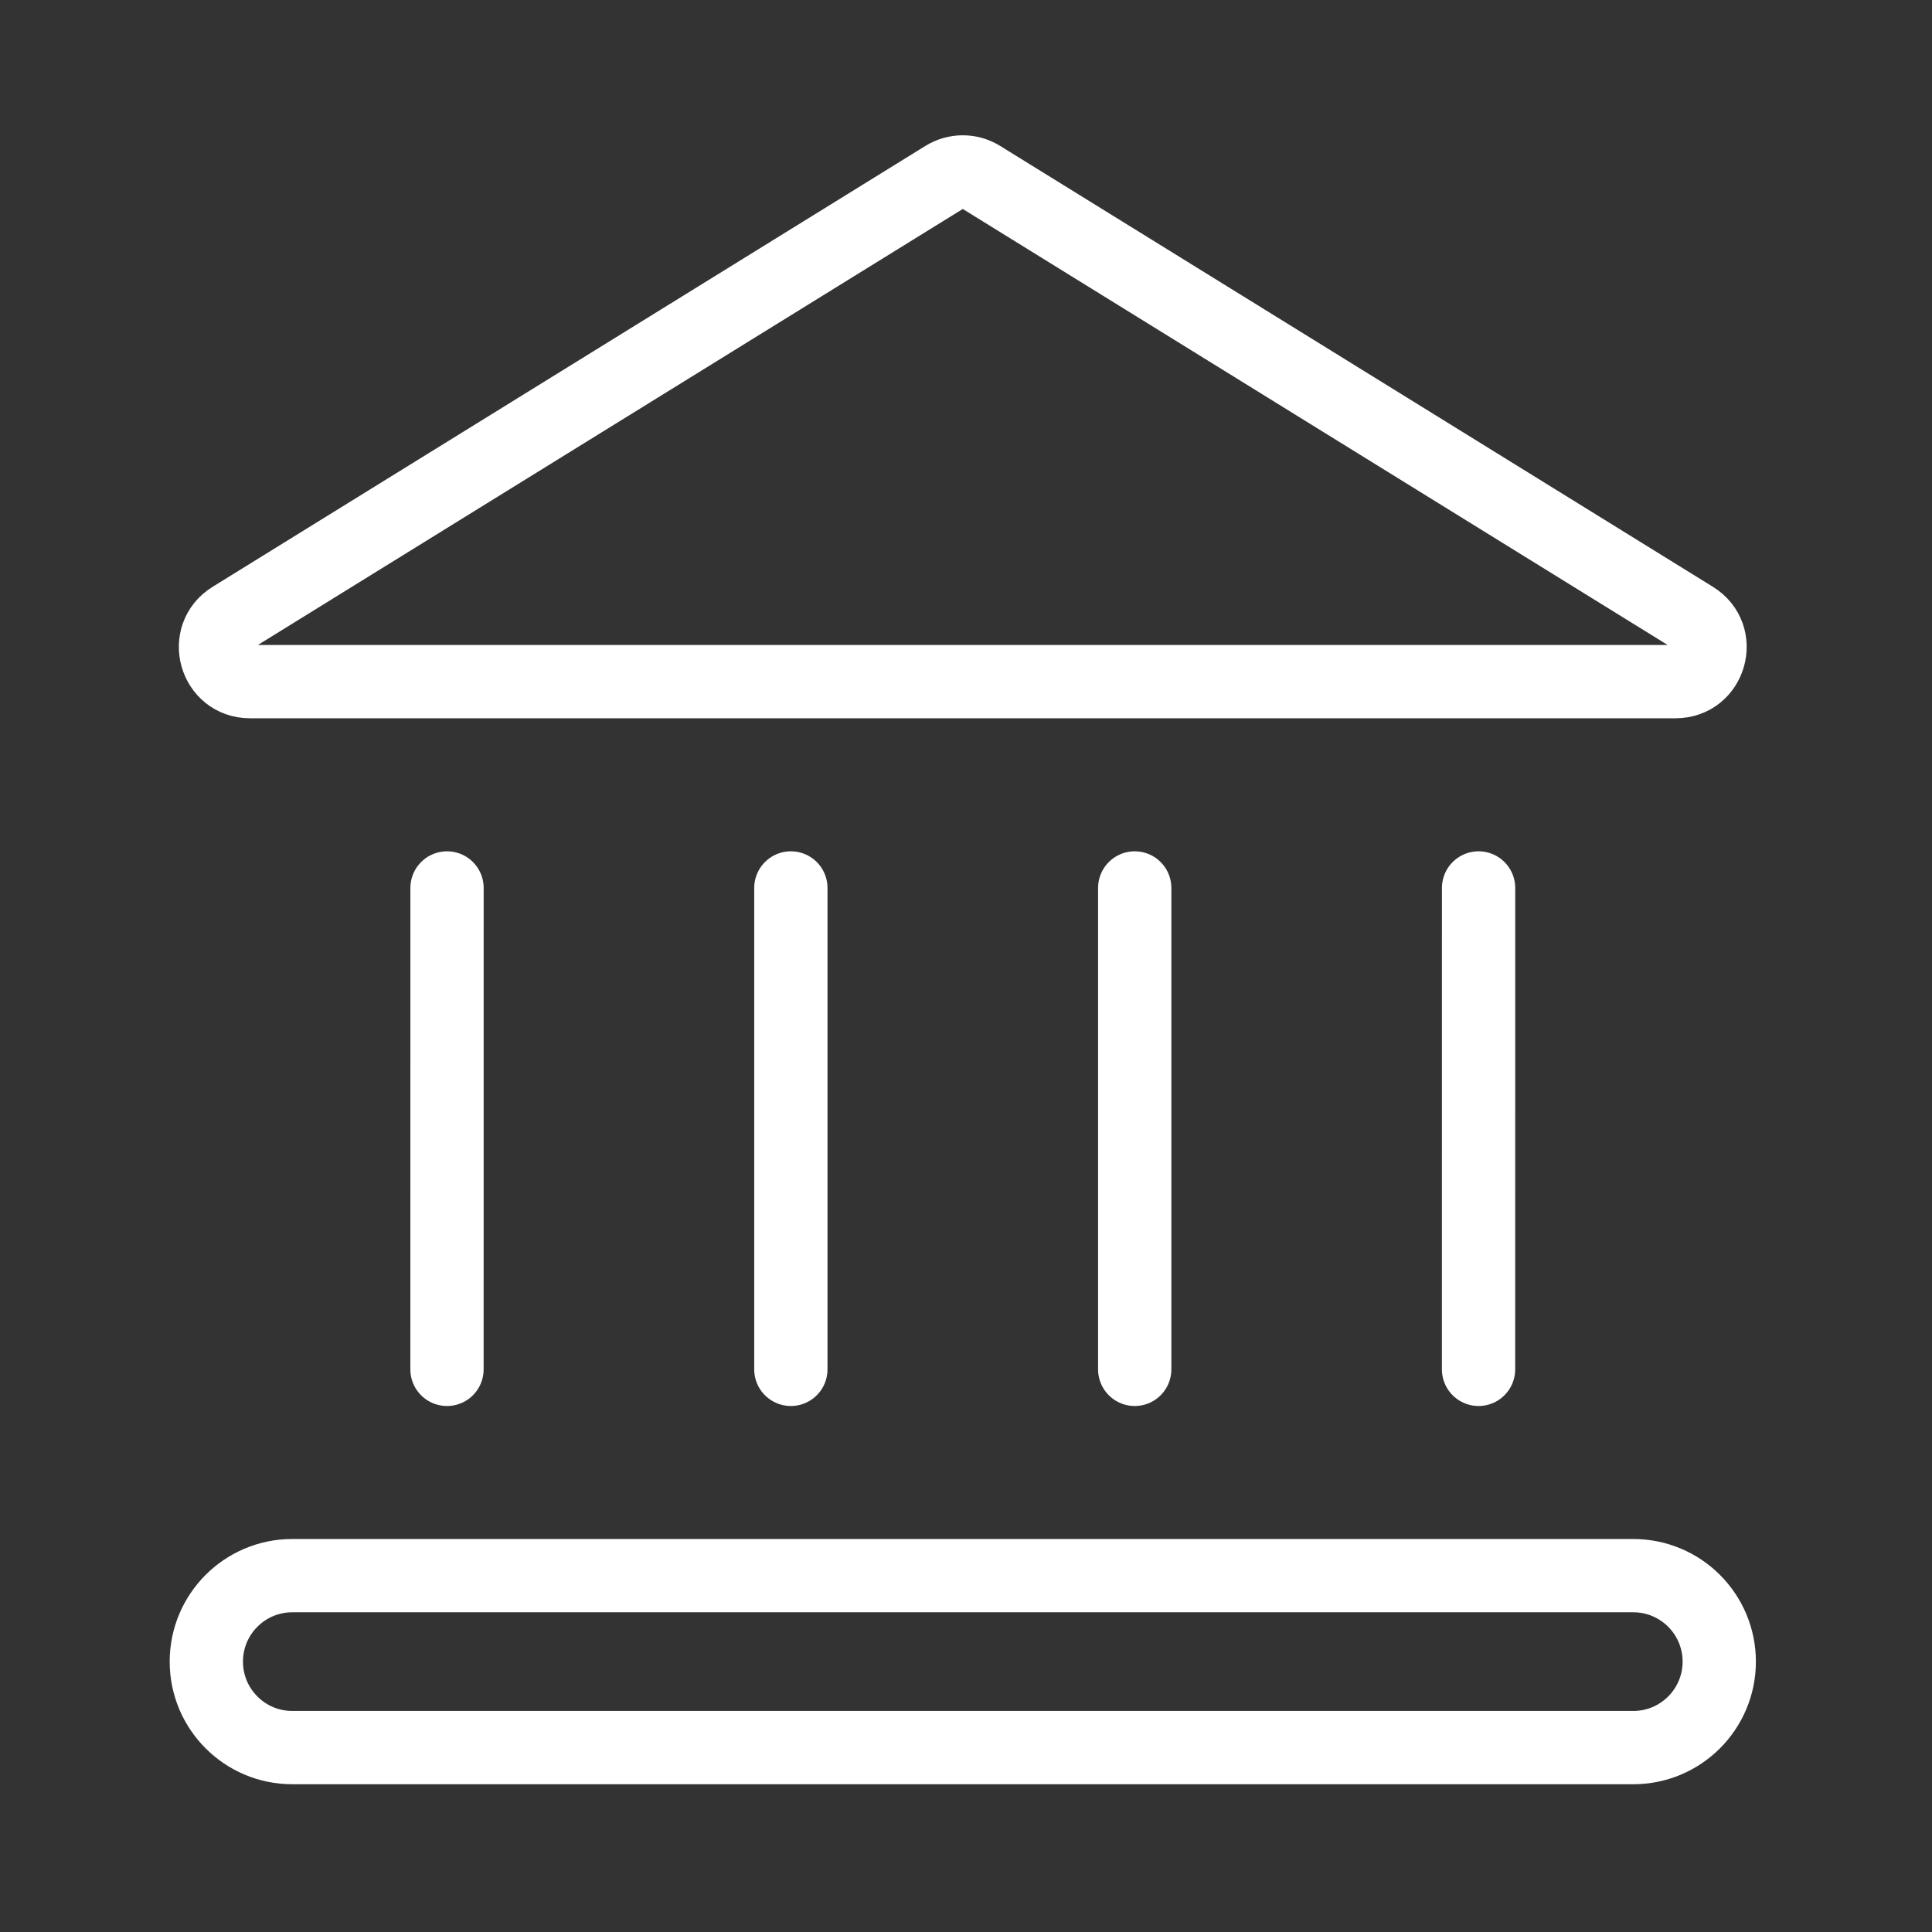
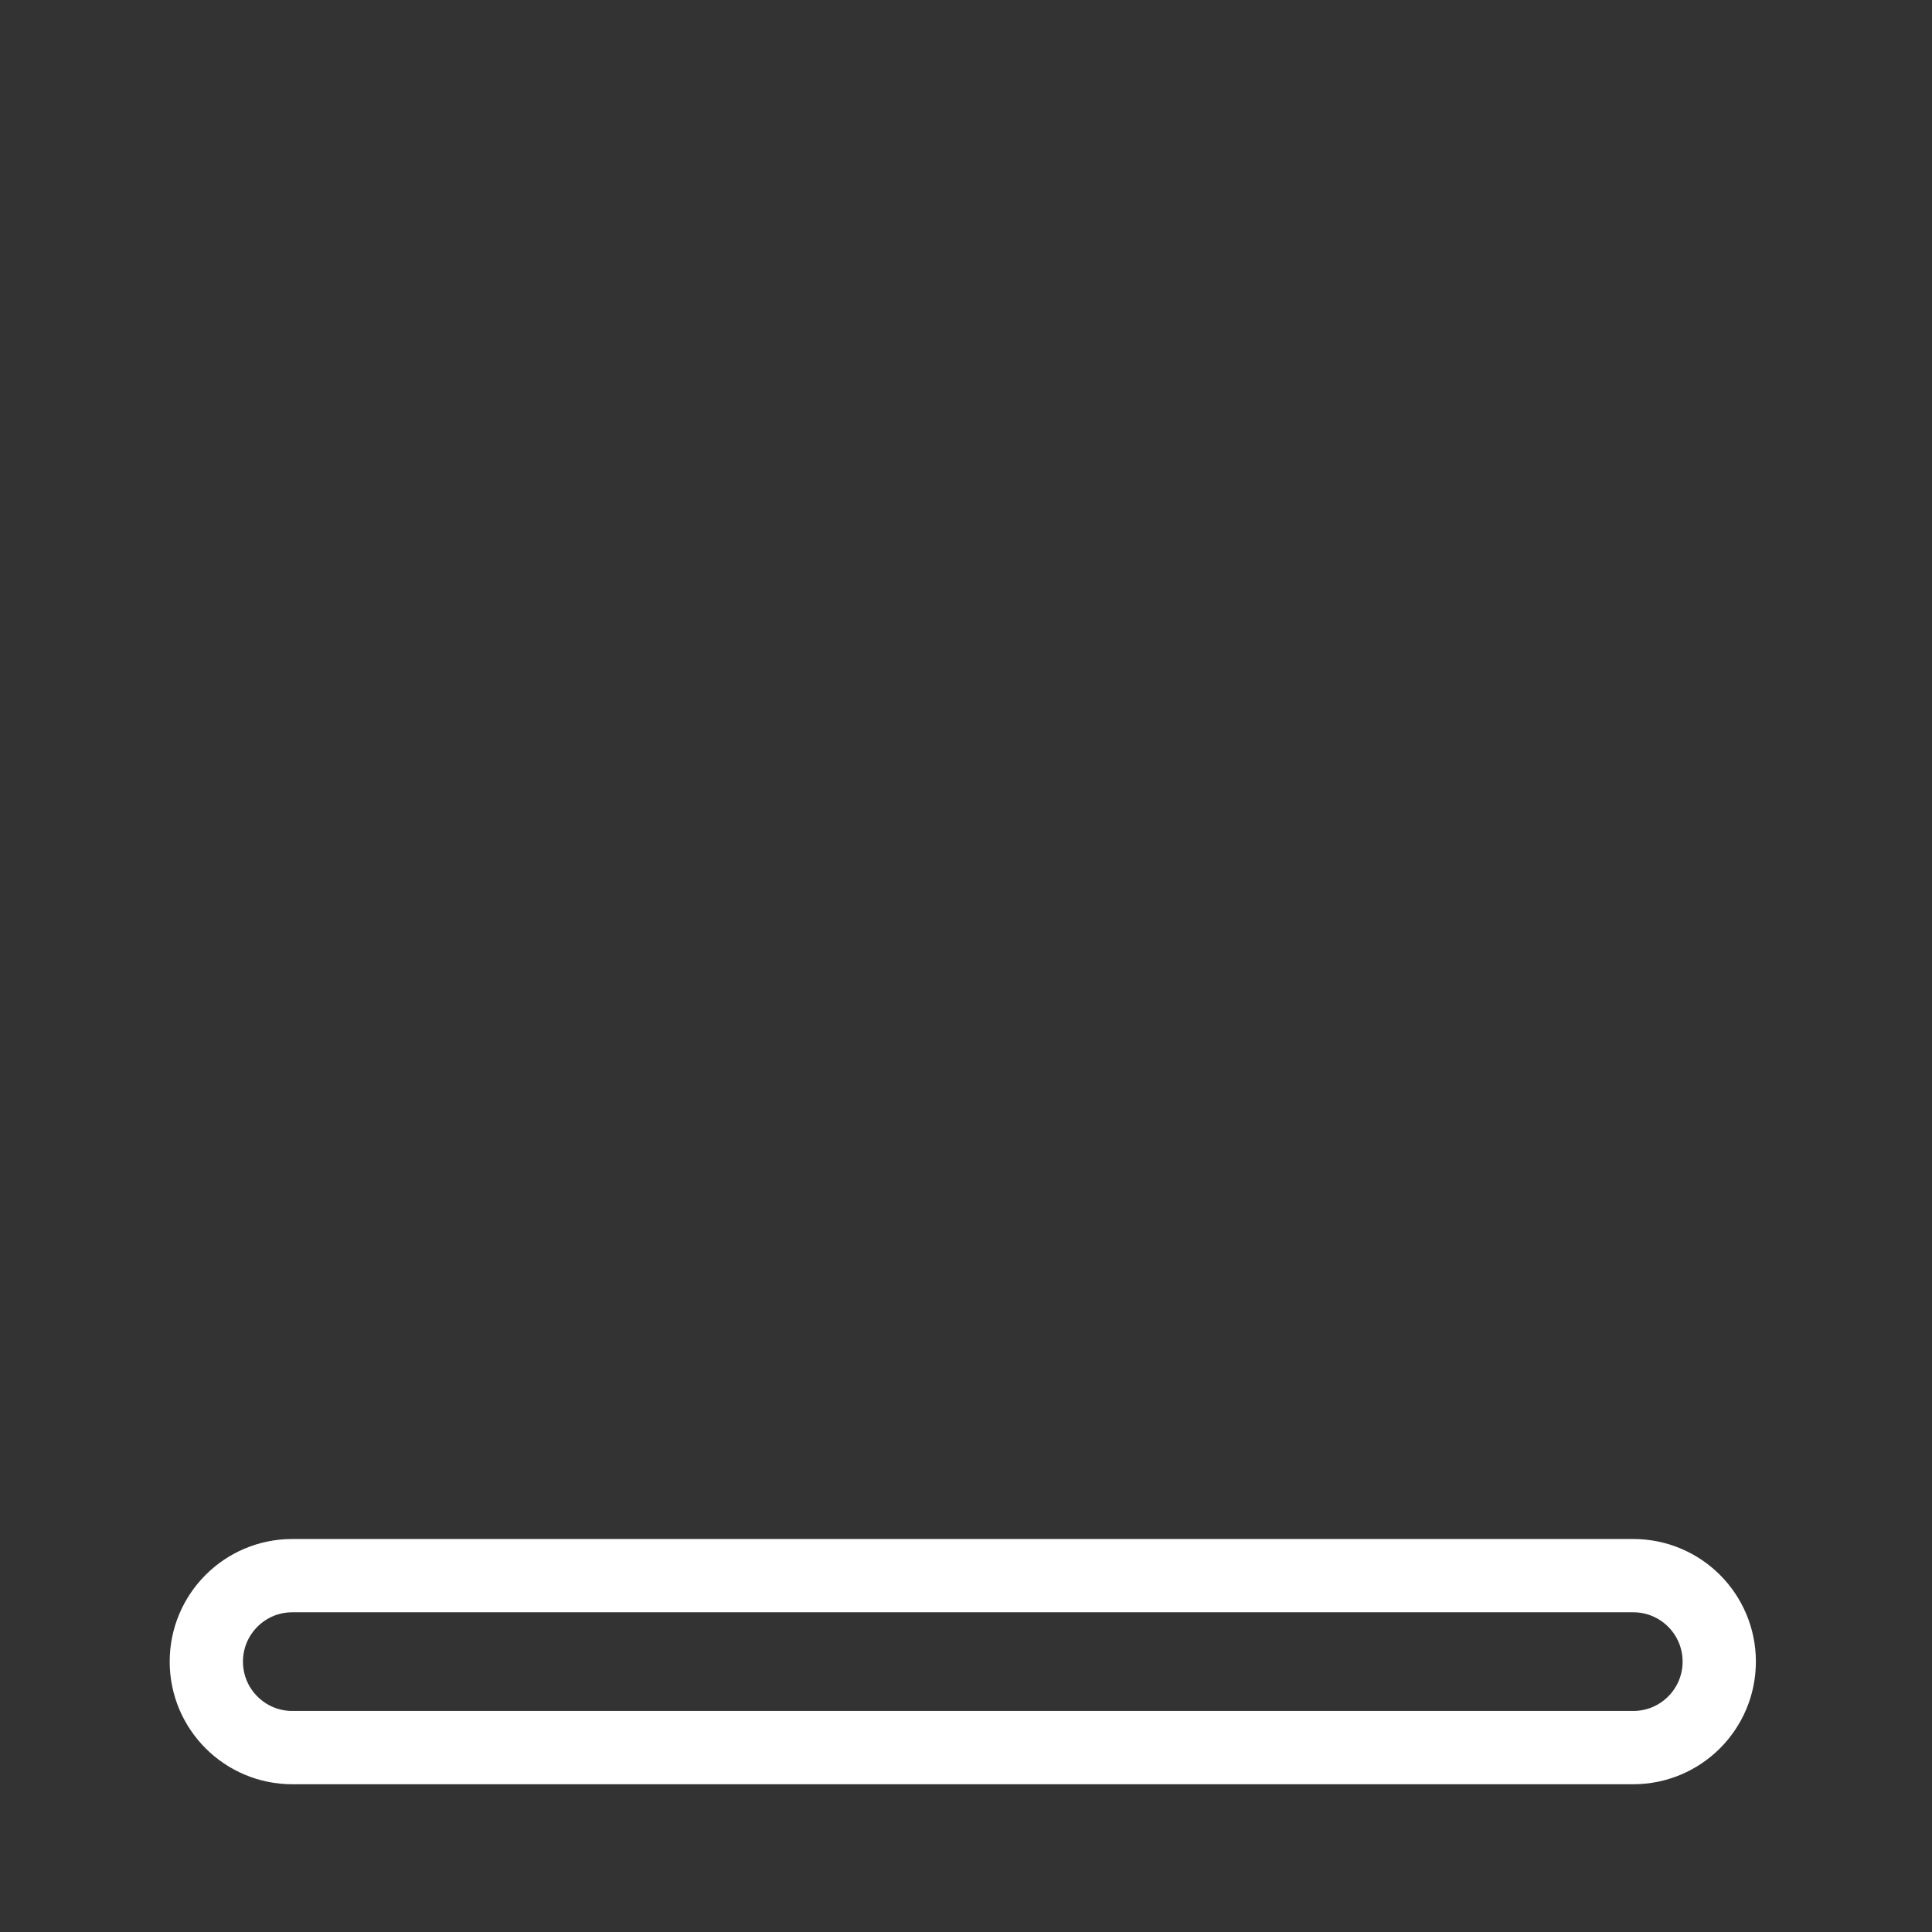
<svg xmlns="http://www.w3.org/2000/svg" width="58" height="58" viewBox="0 0 58 58" fill="none">
  <rect x="0" y="0" width="58" height="58" fill="#333333" stroke="none" />
-   <path d="M28.36 5.316C28.693 5.11 29.113 5.11 29.446 5.316L50.846 18.553C51.73 19.1 51.342 20.463 50.303 20.463H7.503C6.463 20.463 6.076 19.1 6.96 18.553L28.36 5.316Z" stroke="white" stroke-width="2.2" />
-   <path d="M13.42 26.657L13.419 41.109M23.742 26.657L23.742 41.109M34.065 26.657L34.065 41.109M44.388 26.657L44.387 41.109" stroke="white" stroke-width="2.2" stroke-linecap="round" />
  <path d="M6.194 49.883C6.194 48.458 7.349 47.302 8.774 47.302H49.032C50.458 47.302 51.613 48.458 51.613 49.883C51.613 51.308 50.458 52.464 49.032 52.464H8.774C7.349 52.464 6.194 51.308 6.194 49.883Z" stroke="white" stroke-width="2.2" />
</svg>